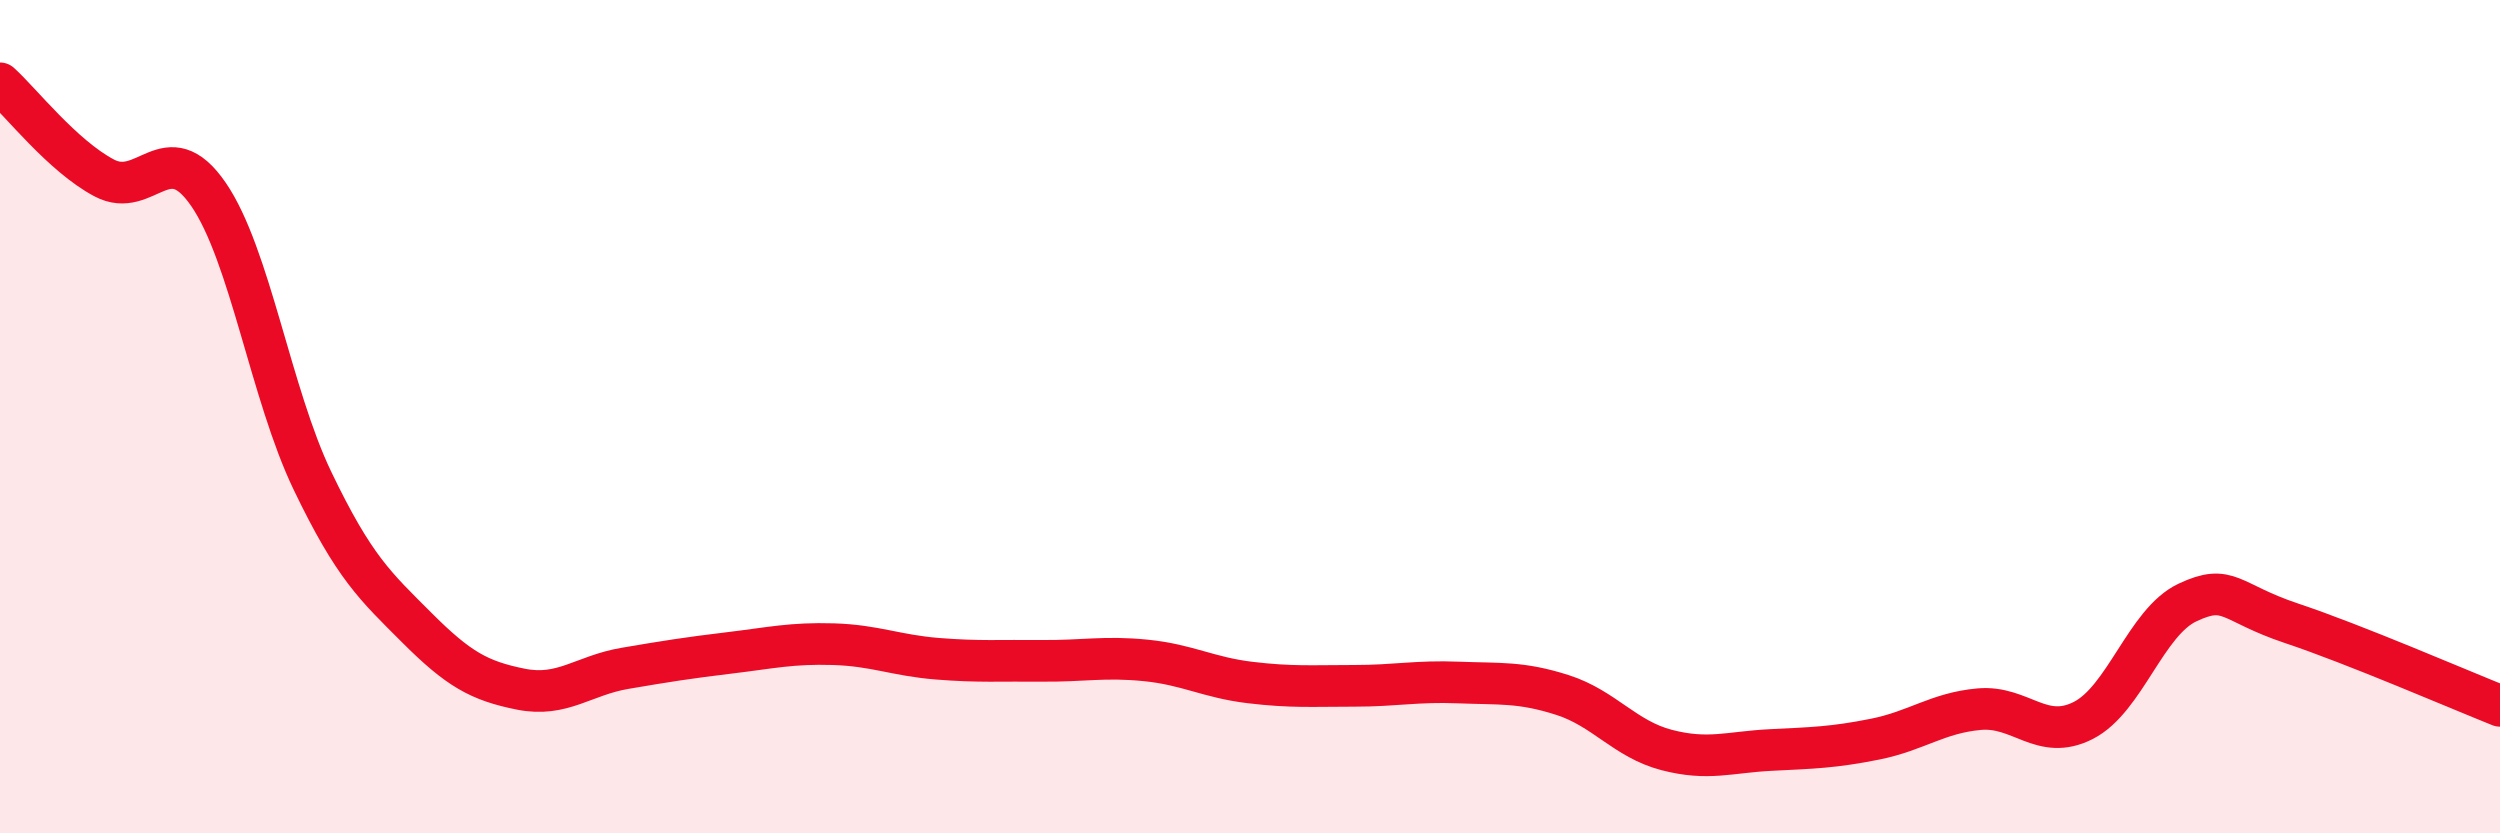
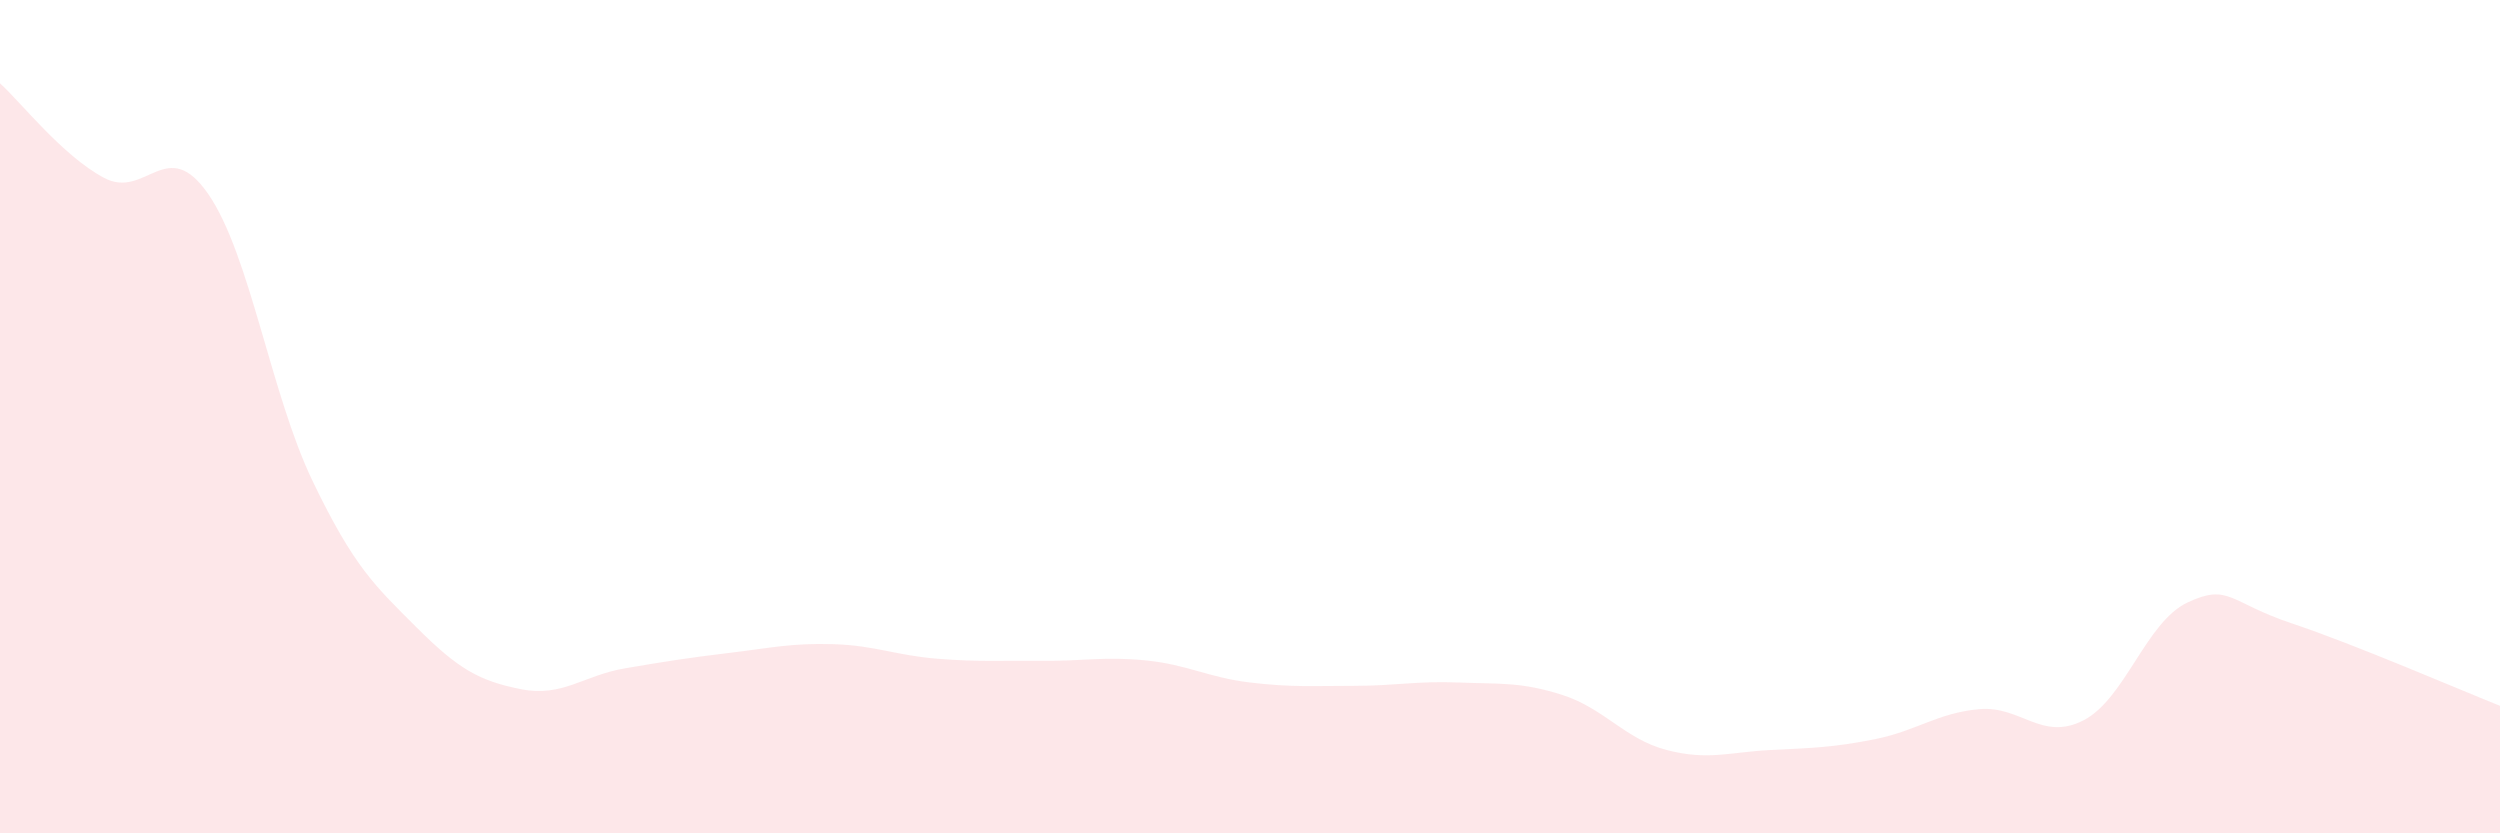
<svg xmlns="http://www.w3.org/2000/svg" width="60" height="20" viewBox="0 0 60 20">
  <path d="M 0,2 C 0.5,2.45 1.5,3.74 2.5,4.27 C 3.5,4.8 4,3.21 5,4.66 C 6,6.11 6.5,9.46 7.5,11.54 C 8.5,13.62 9,14.06 10,15.06 C 11,16.06 11.5,16.34 12.5,16.54 C 13.5,16.74 14,16.21 15,16.04 C 16,15.87 16.5,15.79 17.5,15.67 C 18.5,15.55 19,15.43 20,15.46 C 21,15.49 21.5,15.73 22.5,15.81 C 23.5,15.89 24,15.85 25,15.86 C 26,15.87 26.5,15.75 27.5,15.85 C 28.5,15.95 29,16.26 30,16.38 C 31,16.5 31.5,16.46 32.5,16.46 C 33.5,16.46 34,16.34 35,16.38 C 36,16.42 36.5,16.36 37.5,16.68 C 38.5,17 39,17.74 40,18 C 41,18.26 41.5,18.05 42.5,18 C 43.5,17.95 44,17.94 45,17.74 C 46,17.54 46.5,17.11 47.5,17.02 C 48.5,16.93 49,17.8 50,17.29 C 51,16.78 51.5,14.93 52.5,14.46 C 53.5,13.99 53.5,14.46 55,14.96 C 56.5,15.46 59,16.54 60,16.94L60 20L0 20Z" fill="#EB0A25" opacity="0.1" stroke-linecap="round" stroke-linejoin="round" />
-   <path d="M 0,2 C 0.5,2.45 1.5,3.74 2.5,4.27 C 3.5,4.8 4,3.21 5,4.66 C 6,6.11 6.5,9.46 7.5,11.54 C 8.5,13.62 9,14.06 10,15.06 C 11,16.06 11.5,16.34 12.5,16.54 C 13.5,16.74 14,16.21 15,16.04 C 16,15.87 16.5,15.79 17.5,15.67 C 18.5,15.55 19,15.43 20,15.46 C 21,15.49 21.5,15.73 22.5,15.81 C 23.5,15.89 24,15.85 25,15.86 C 26,15.87 26.5,15.75 27.5,15.85 C 28.5,15.95 29,16.26 30,16.38 C 31,16.5 31.5,16.46 32.5,16.46 C 33.5,16.46 34,16.34 35,16.38 C 36,16.42 36.5,16.36 37.5,16.68 C 38.5,17 39,17.74 40,18 C 41,18.26 41.5,18.05 42.5,18 C 43.5,17.95 44,17.94 45,17.74 C 46,17.54 46.5,17.11 47.5,17.02 C 48.5,16.93 49,17.8 50,17.29 C 51,16.78 51.5,14.93 52.5,14.46 C 53.5,13.99 53.5,14.46 55,14.96 C 56.5,15.46 59,16.54 60,16.94" stroke="#EB0A25" stroke-width="1" fill="none" stroke-linecap="round" stroke-linejoin="round" />
</svg>